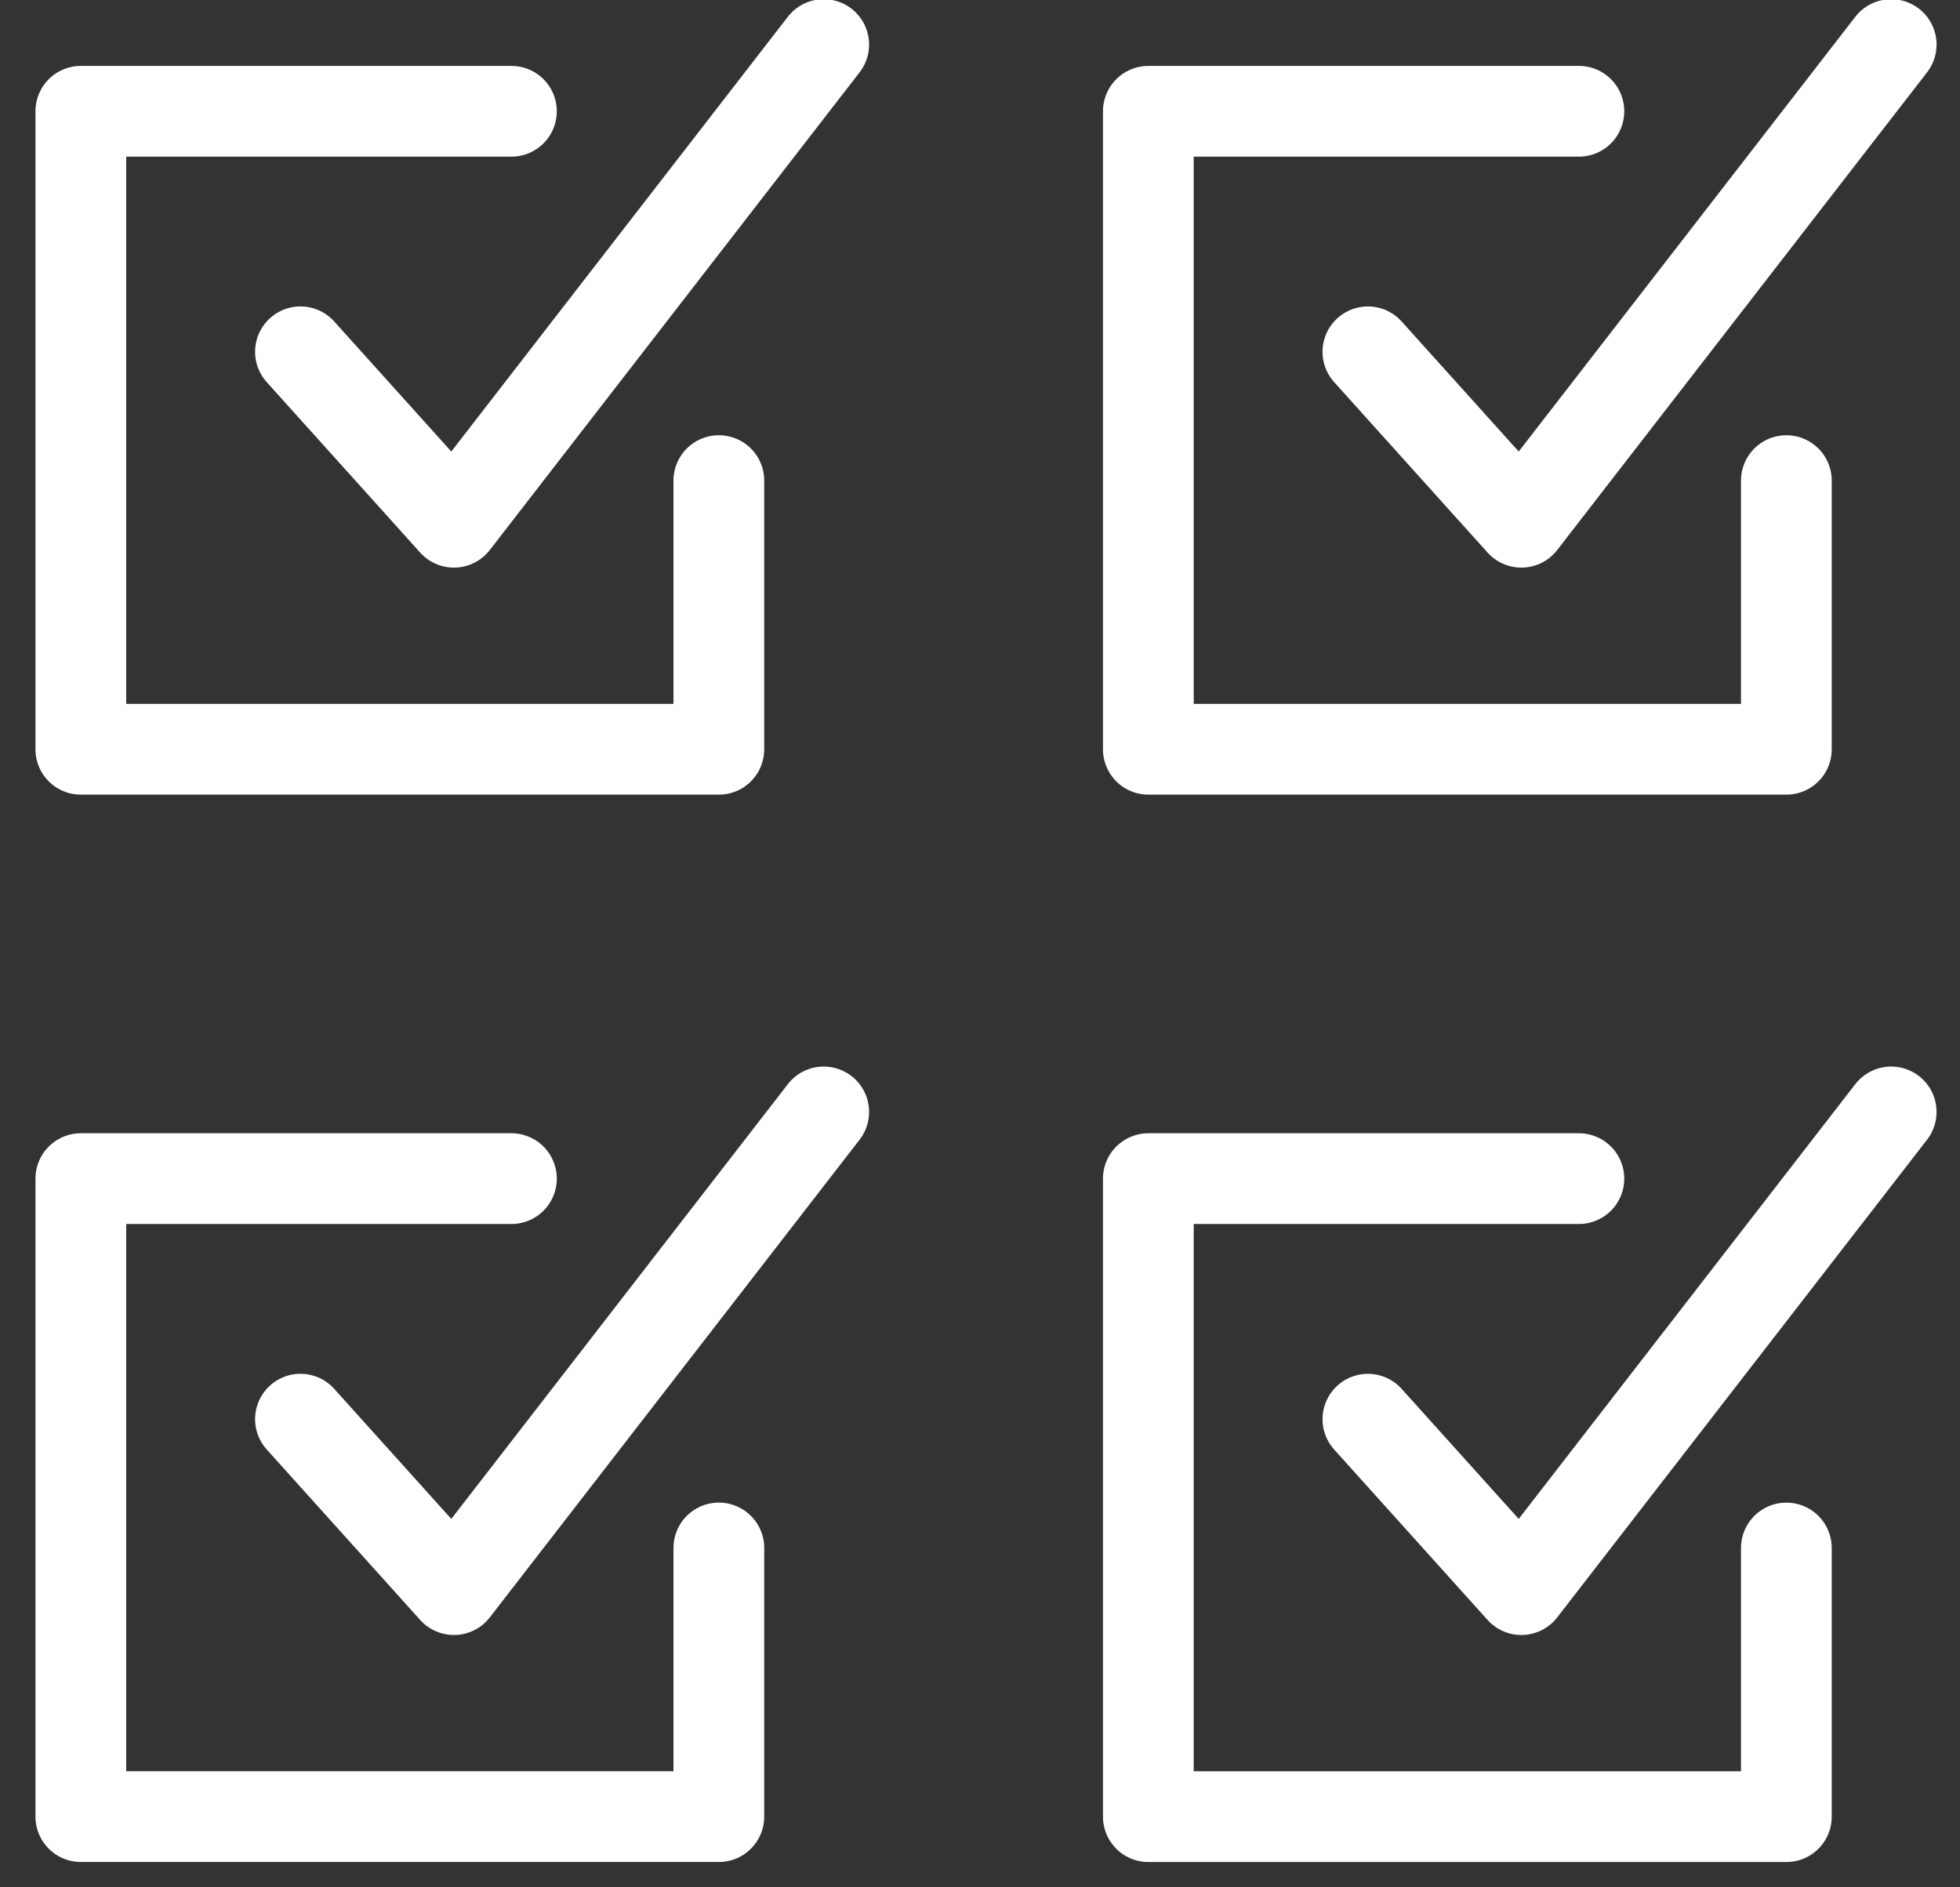
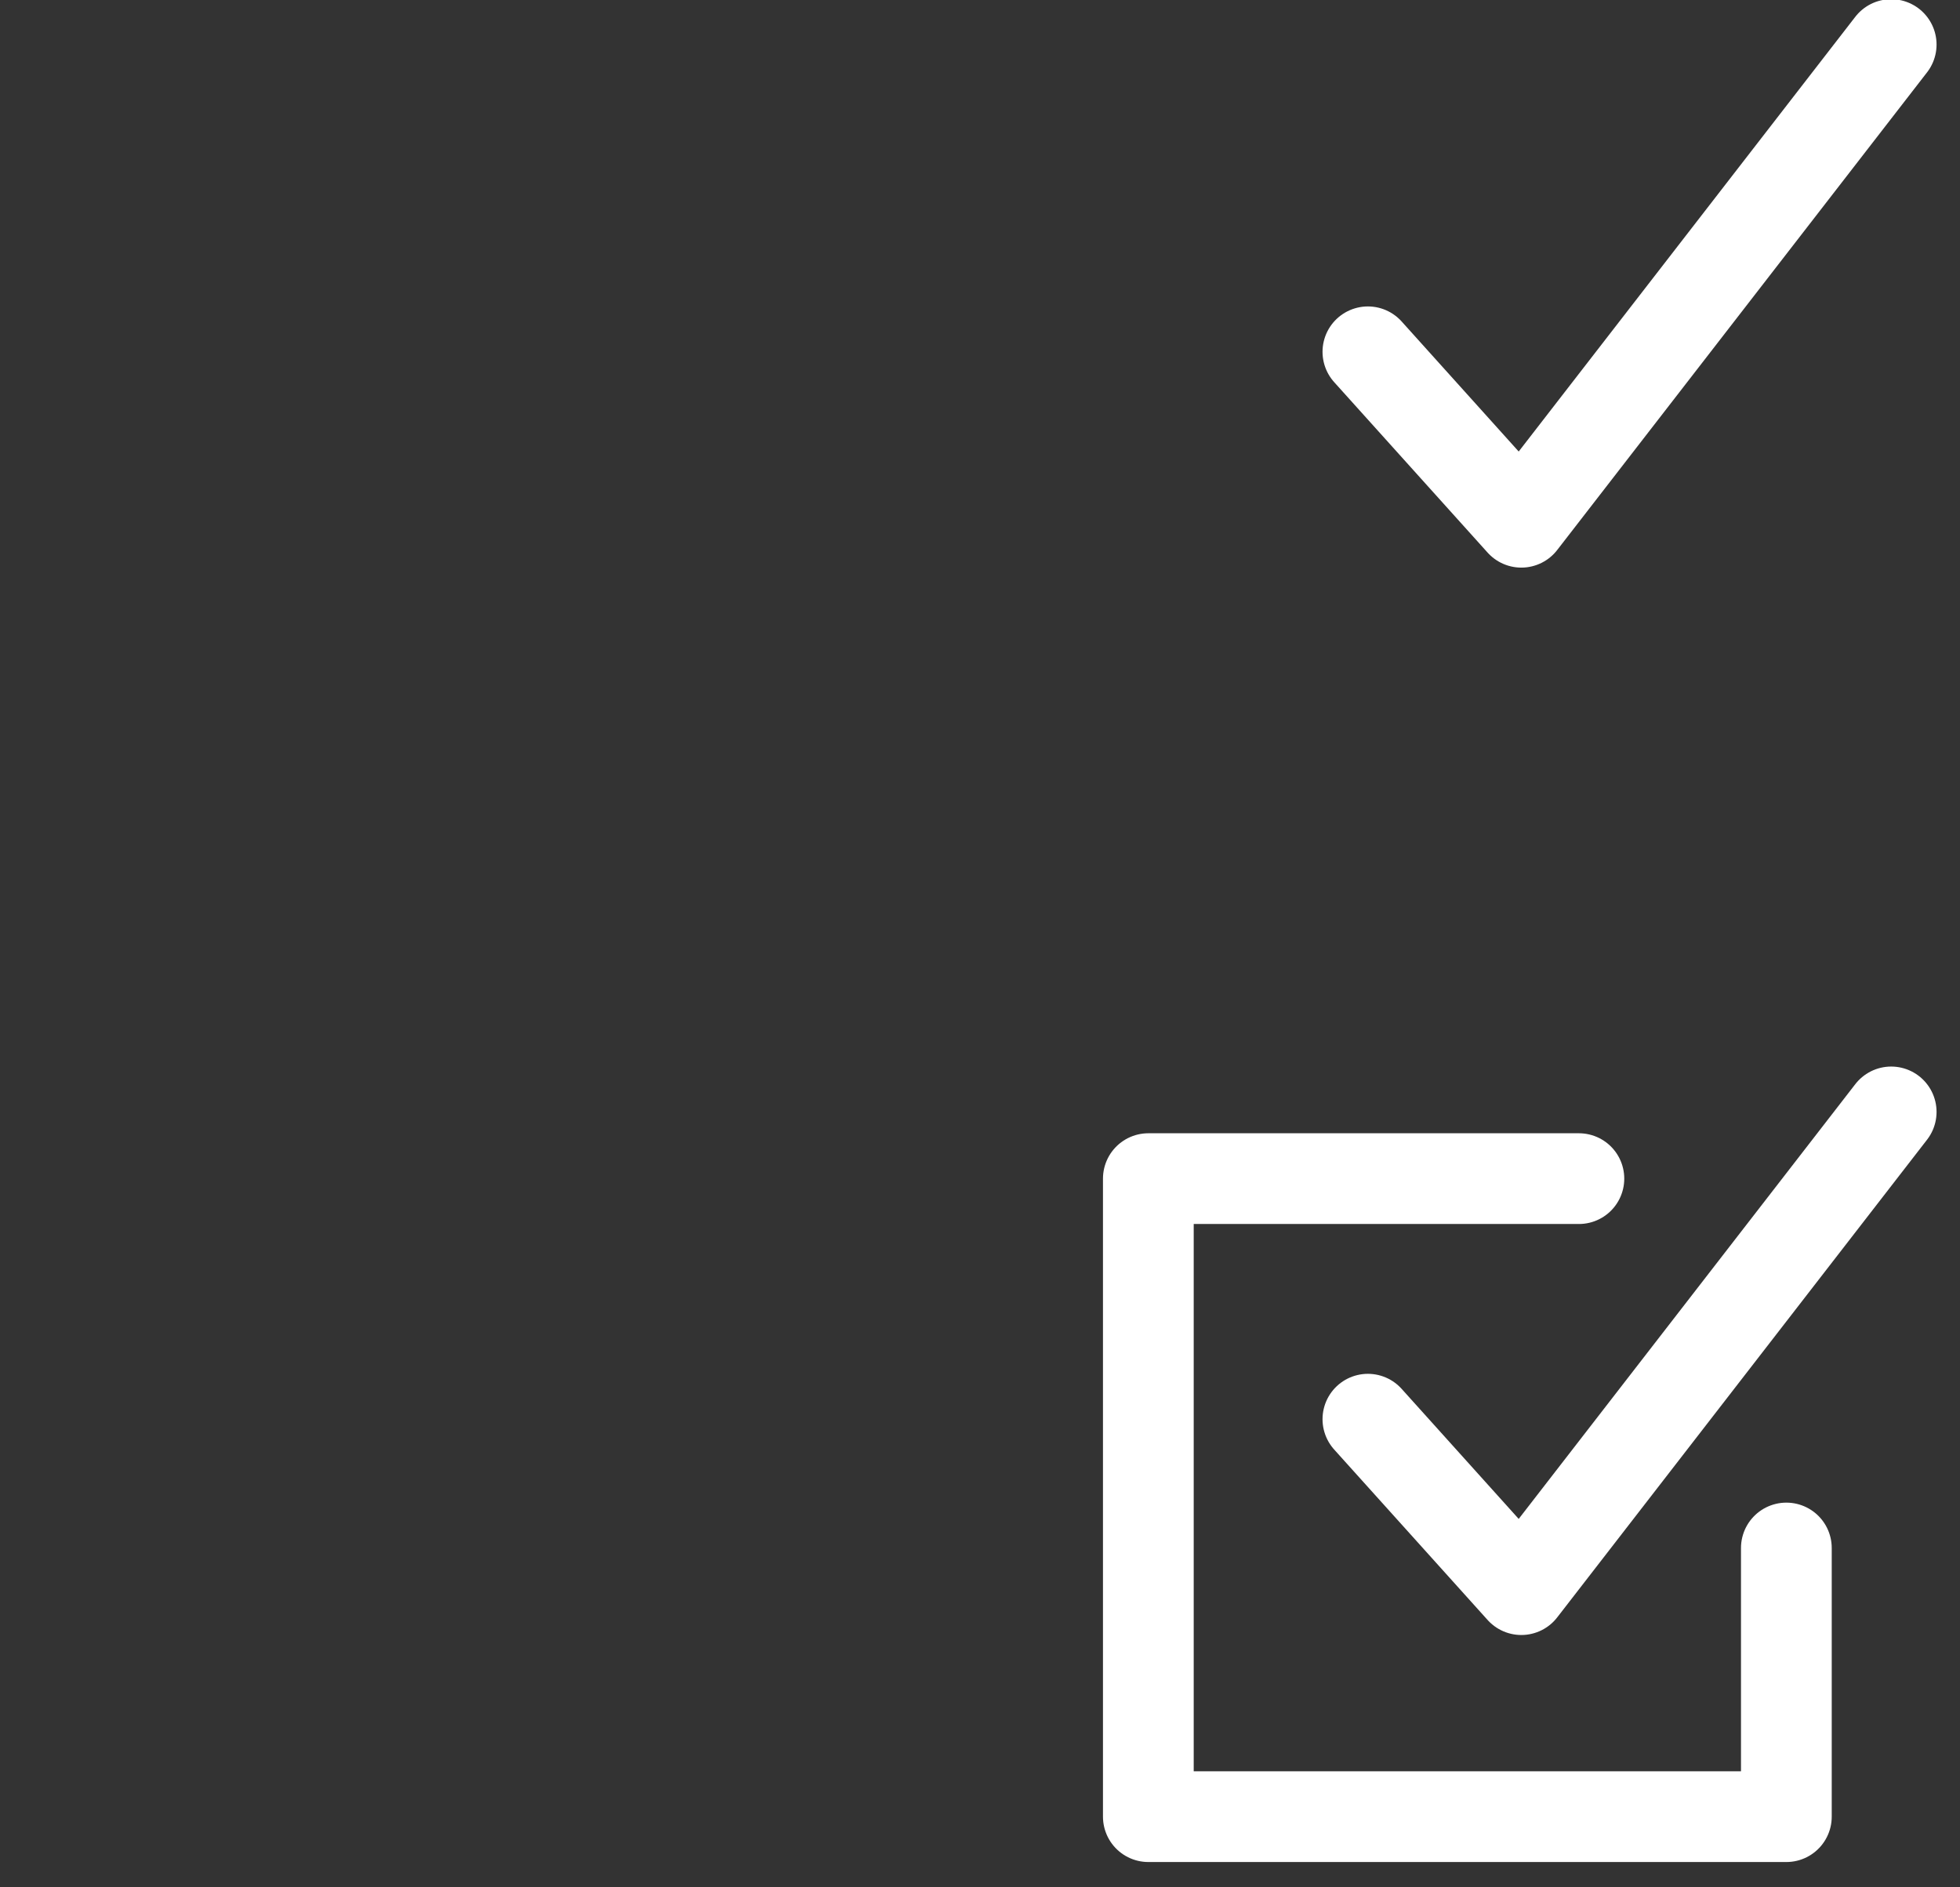
<svg xmlns="http://www.w3.org/2000/svg" width="54px" height="52px" viewBox="0 0 54 52" version="1.1">
  <rect x="0" y="0" width="54" height="52" fill="#333333" stroke="none" />
  <title>planning</title>
  <g id="expertise-+-solutions" stroke="none" stroke-width="1" fill="none" fill-rule="evenodd" stroke-linecap="round" stroke-linejoin="round">
    <g id="BCR-cold-chain" transform="translate(-528, -1410)" stroke="#FFFFFF" stroke-width="2.5">
      <g id="planning" transform="translate(530, 1411)">
-         <polyline id="Stroke-1" points="12.09 31.474 0.227 31.474 0.227 49.052 17.805 49.052 17.805 41.65" />
-         <polyline id="Stroke-3" points="6.278 38.101 10.506 42.798 20.694 29.636" />
        <g id="Group-16" transform="translate(0, 0.189)">
          <polyline id="Stroke-4" points="41.5 31.285 29.638 31.285 29.638 48.864 47.216 48.864 47.216 41.462" />
          <polyline id="Stroke-6" points="35.687 37.913 39.914 42.609 50.104 29.447" />
-           <polyline id="Stroke-8" points="12.09 1.877 0.227 1.877 0.227 19.455 17.805 19.455 17.805 12.053" />
-           <polyline id="Stroke-10" points="6.278 8.504 10.506 13.2 20.694 0.039" />
-           <polyline id="Stroke-12" points="41.5 1.877 29.638 1.877 29.638 19.455 47.216 19.455 47.216 12.053" />
          <polyline id="Stroke-14" points="35.687 8.504 39.914 13.2 50.104 0.039" />
        </g>
      </g>
    </g>
  </g>
</svg>